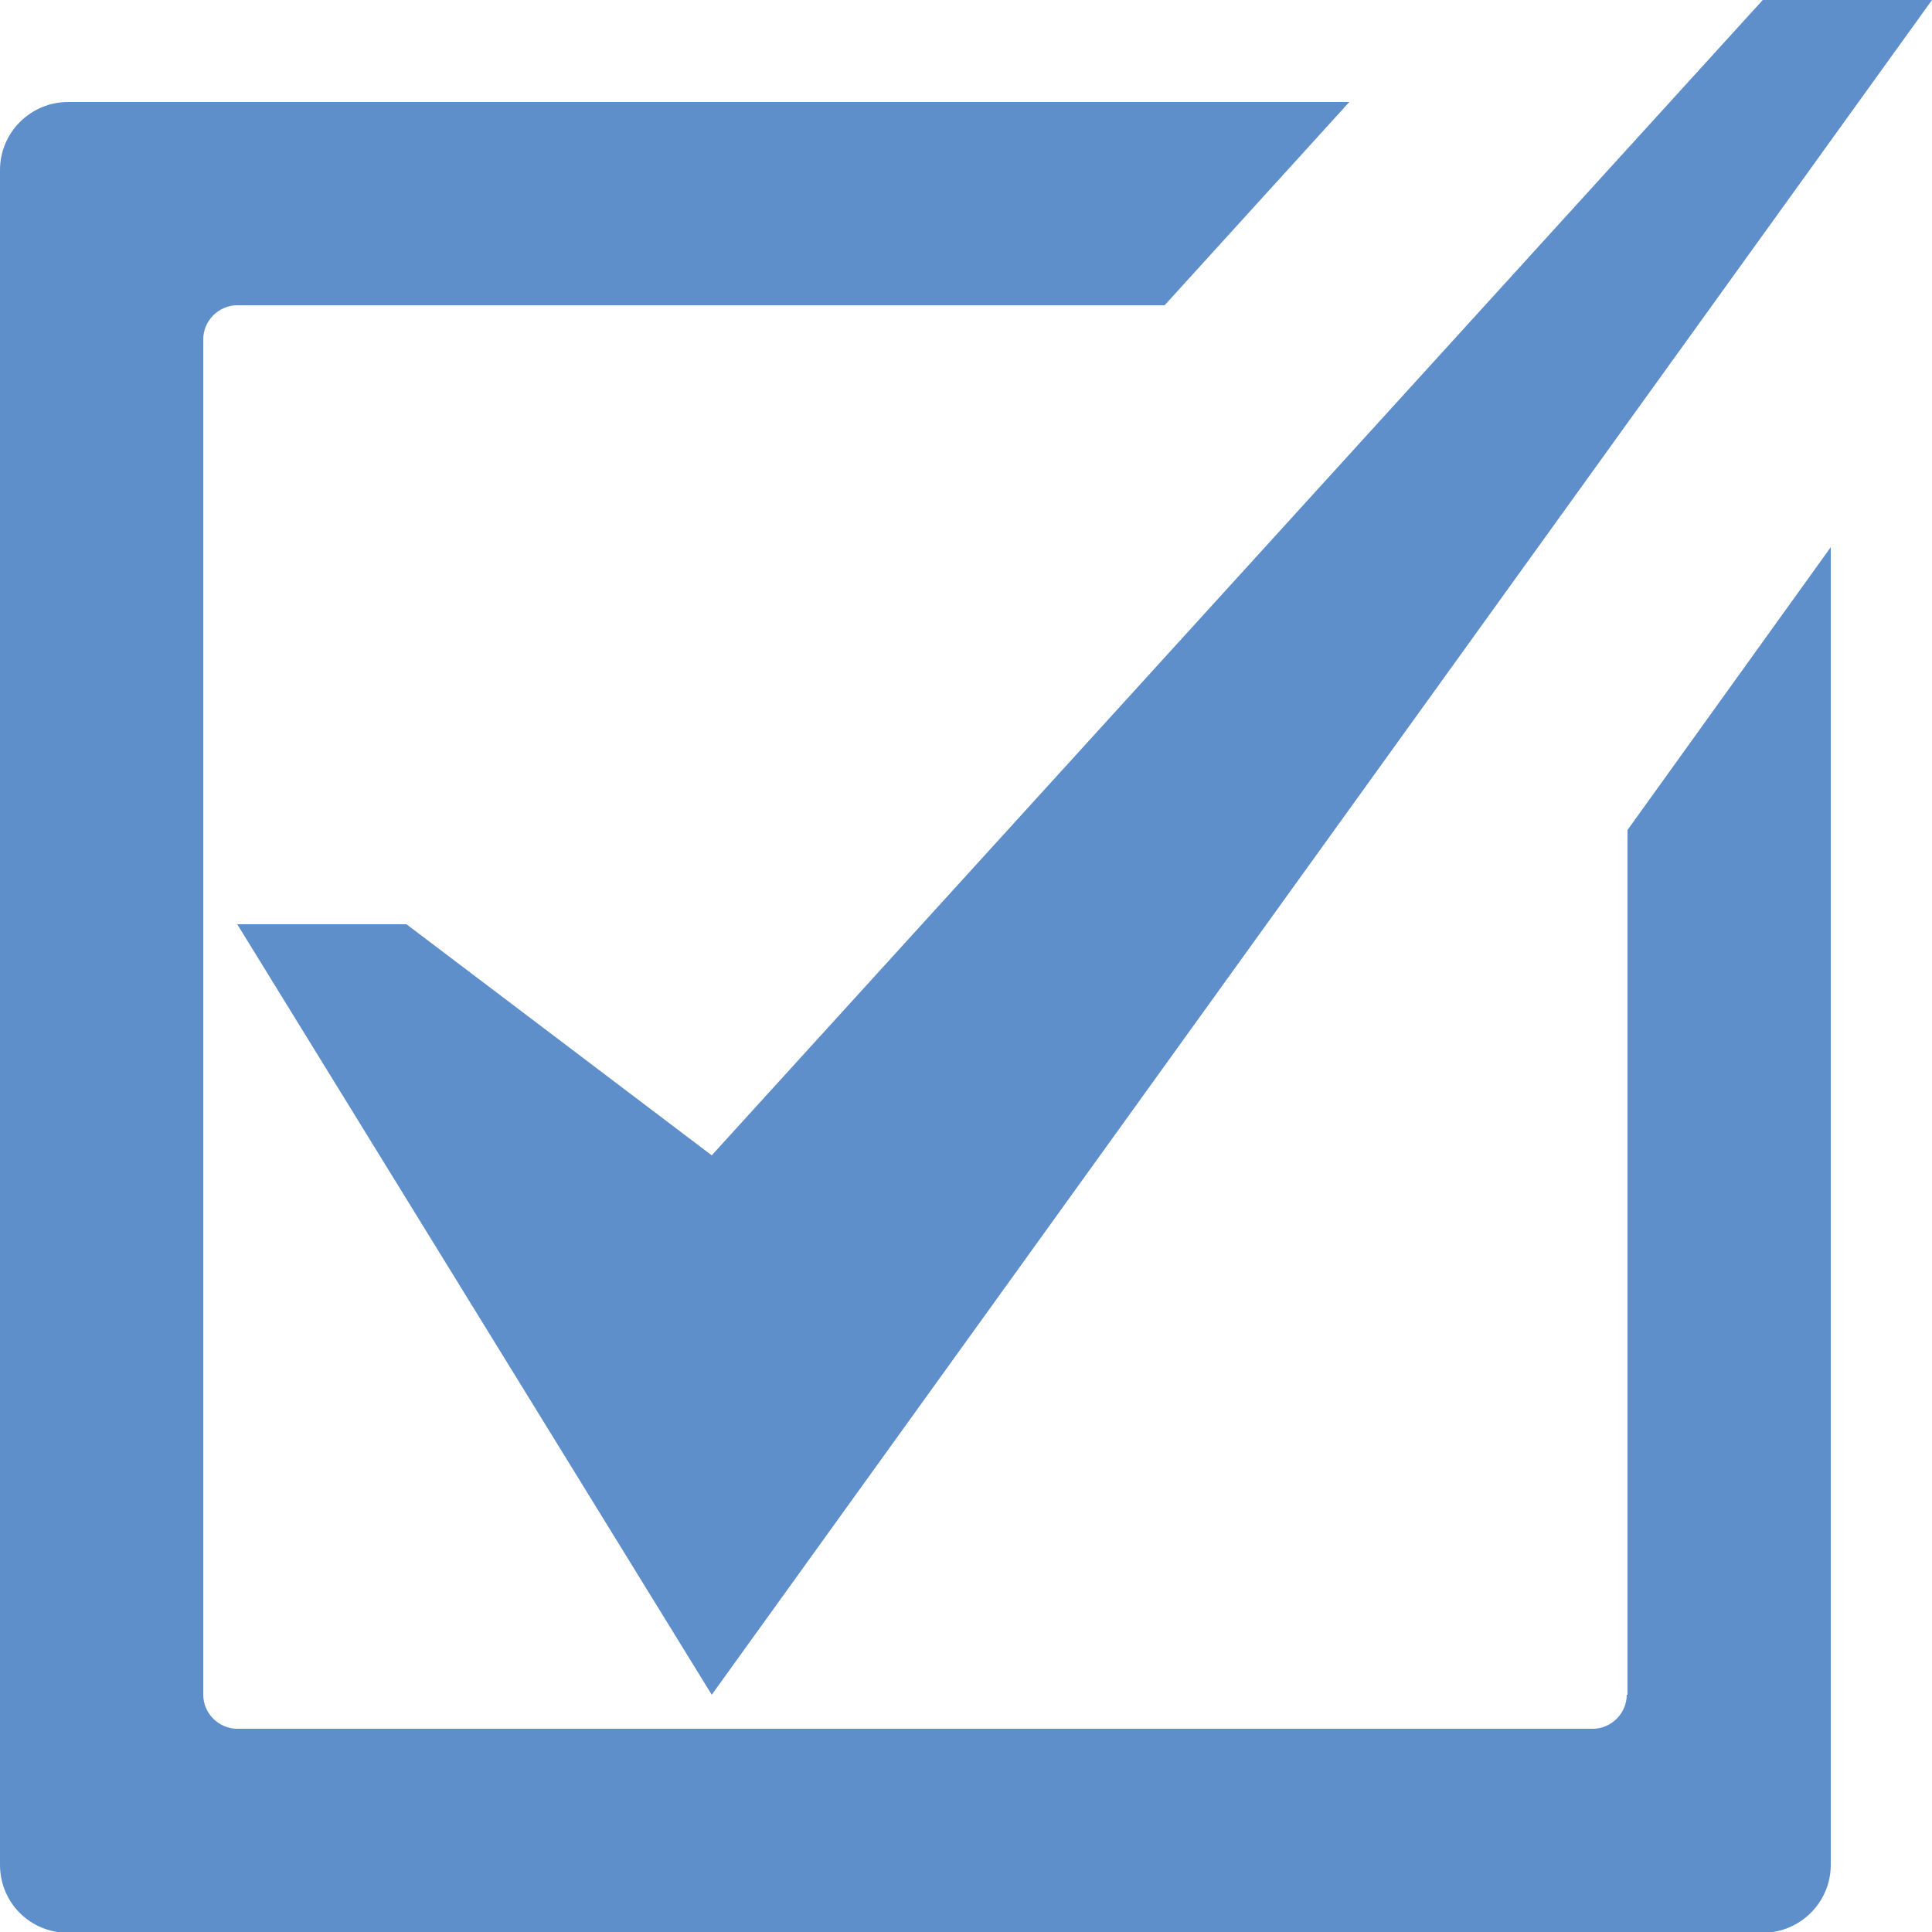
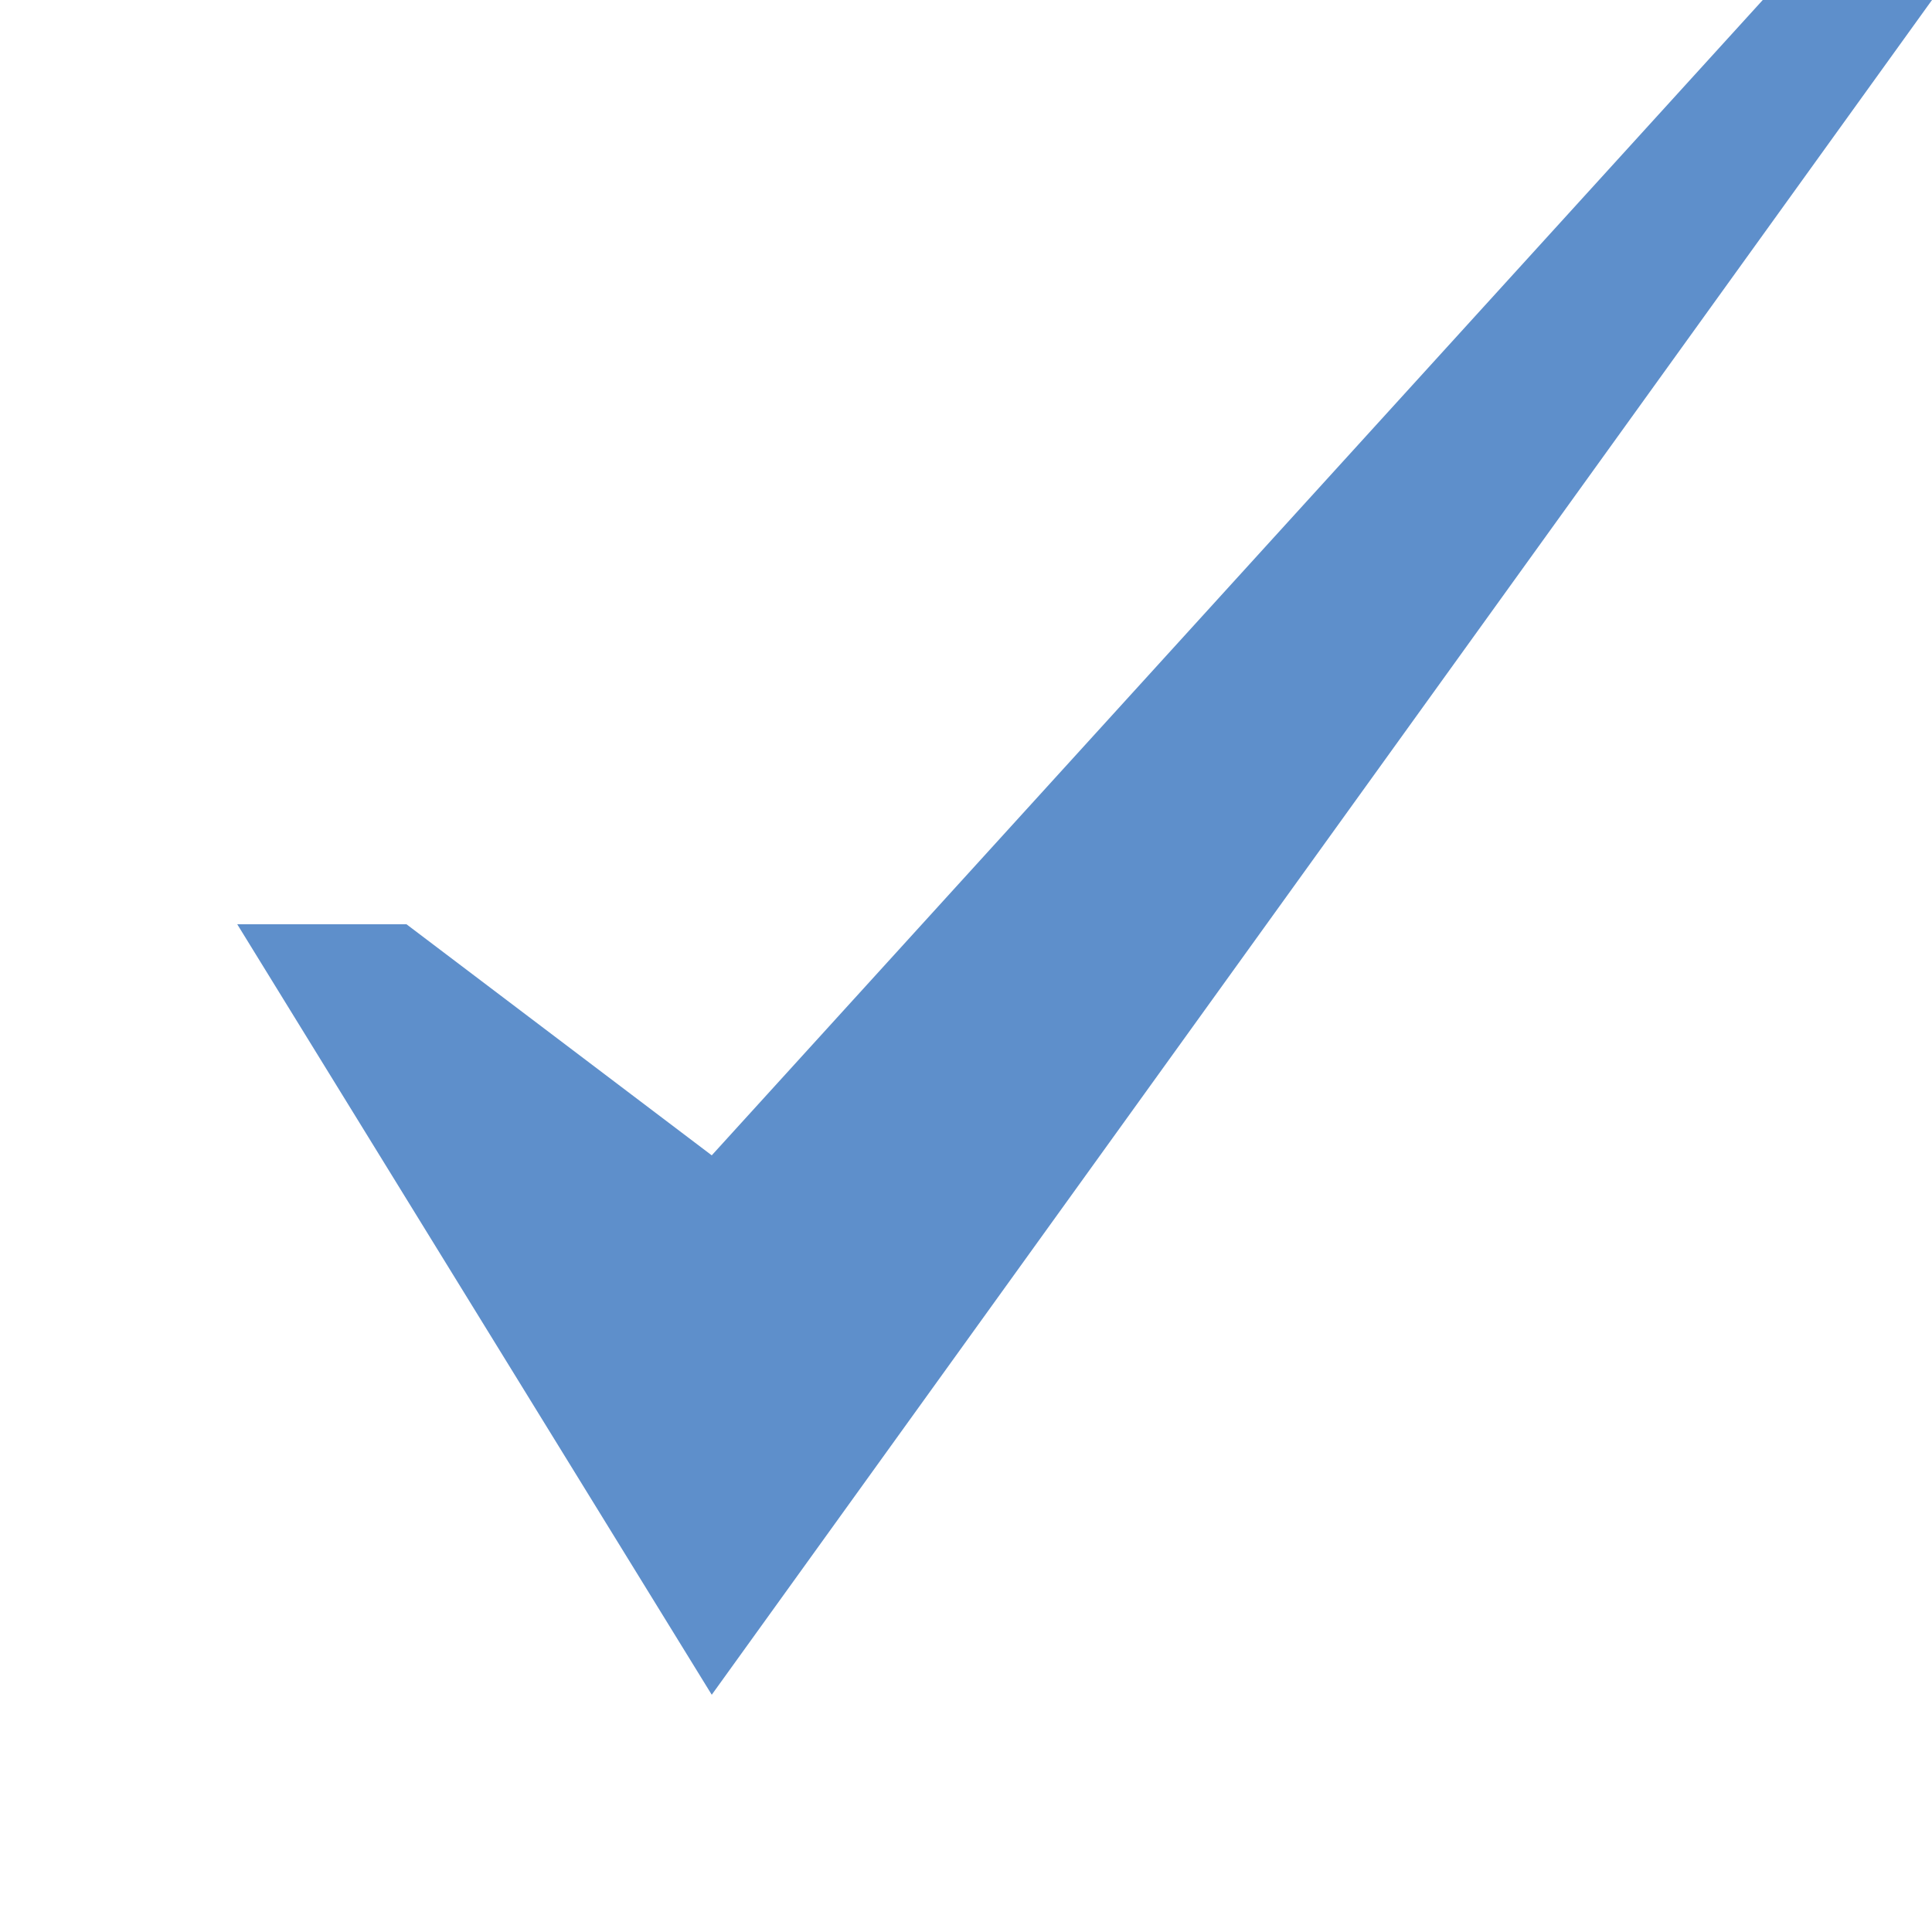
<svg xmlns="http://www.w3.org/2000/svg" id="_レイヤー_2" viewBox="0 0 25 25">
  <defs>
    <style>.cls-1{fill:#5e8fcb;}</style>
  </defs>
  <g id="_レイアウト">
    <polygon class="cls-1" points="22.81 0 9.21 14.95 5.26 11.96 3.07 11.96 9.21 21.93 25 0 22.81 0" />
-     <path class="cls-1" d="m21.05,21.93c0,.24-.2.44-.44.44H3.07c-.24,0-.44-.2-.44-.44V4.39c0-.24.2-.44.44-.44h12l2.39-2.63H.88c-.48,0-.88.39-.88.88v21.93c0,.49.39.88.88.88h21.93c.48,0,.88-.39.88-.88V7.08l-2.63,3.66v11.19Z" />
  </g>
</svg>